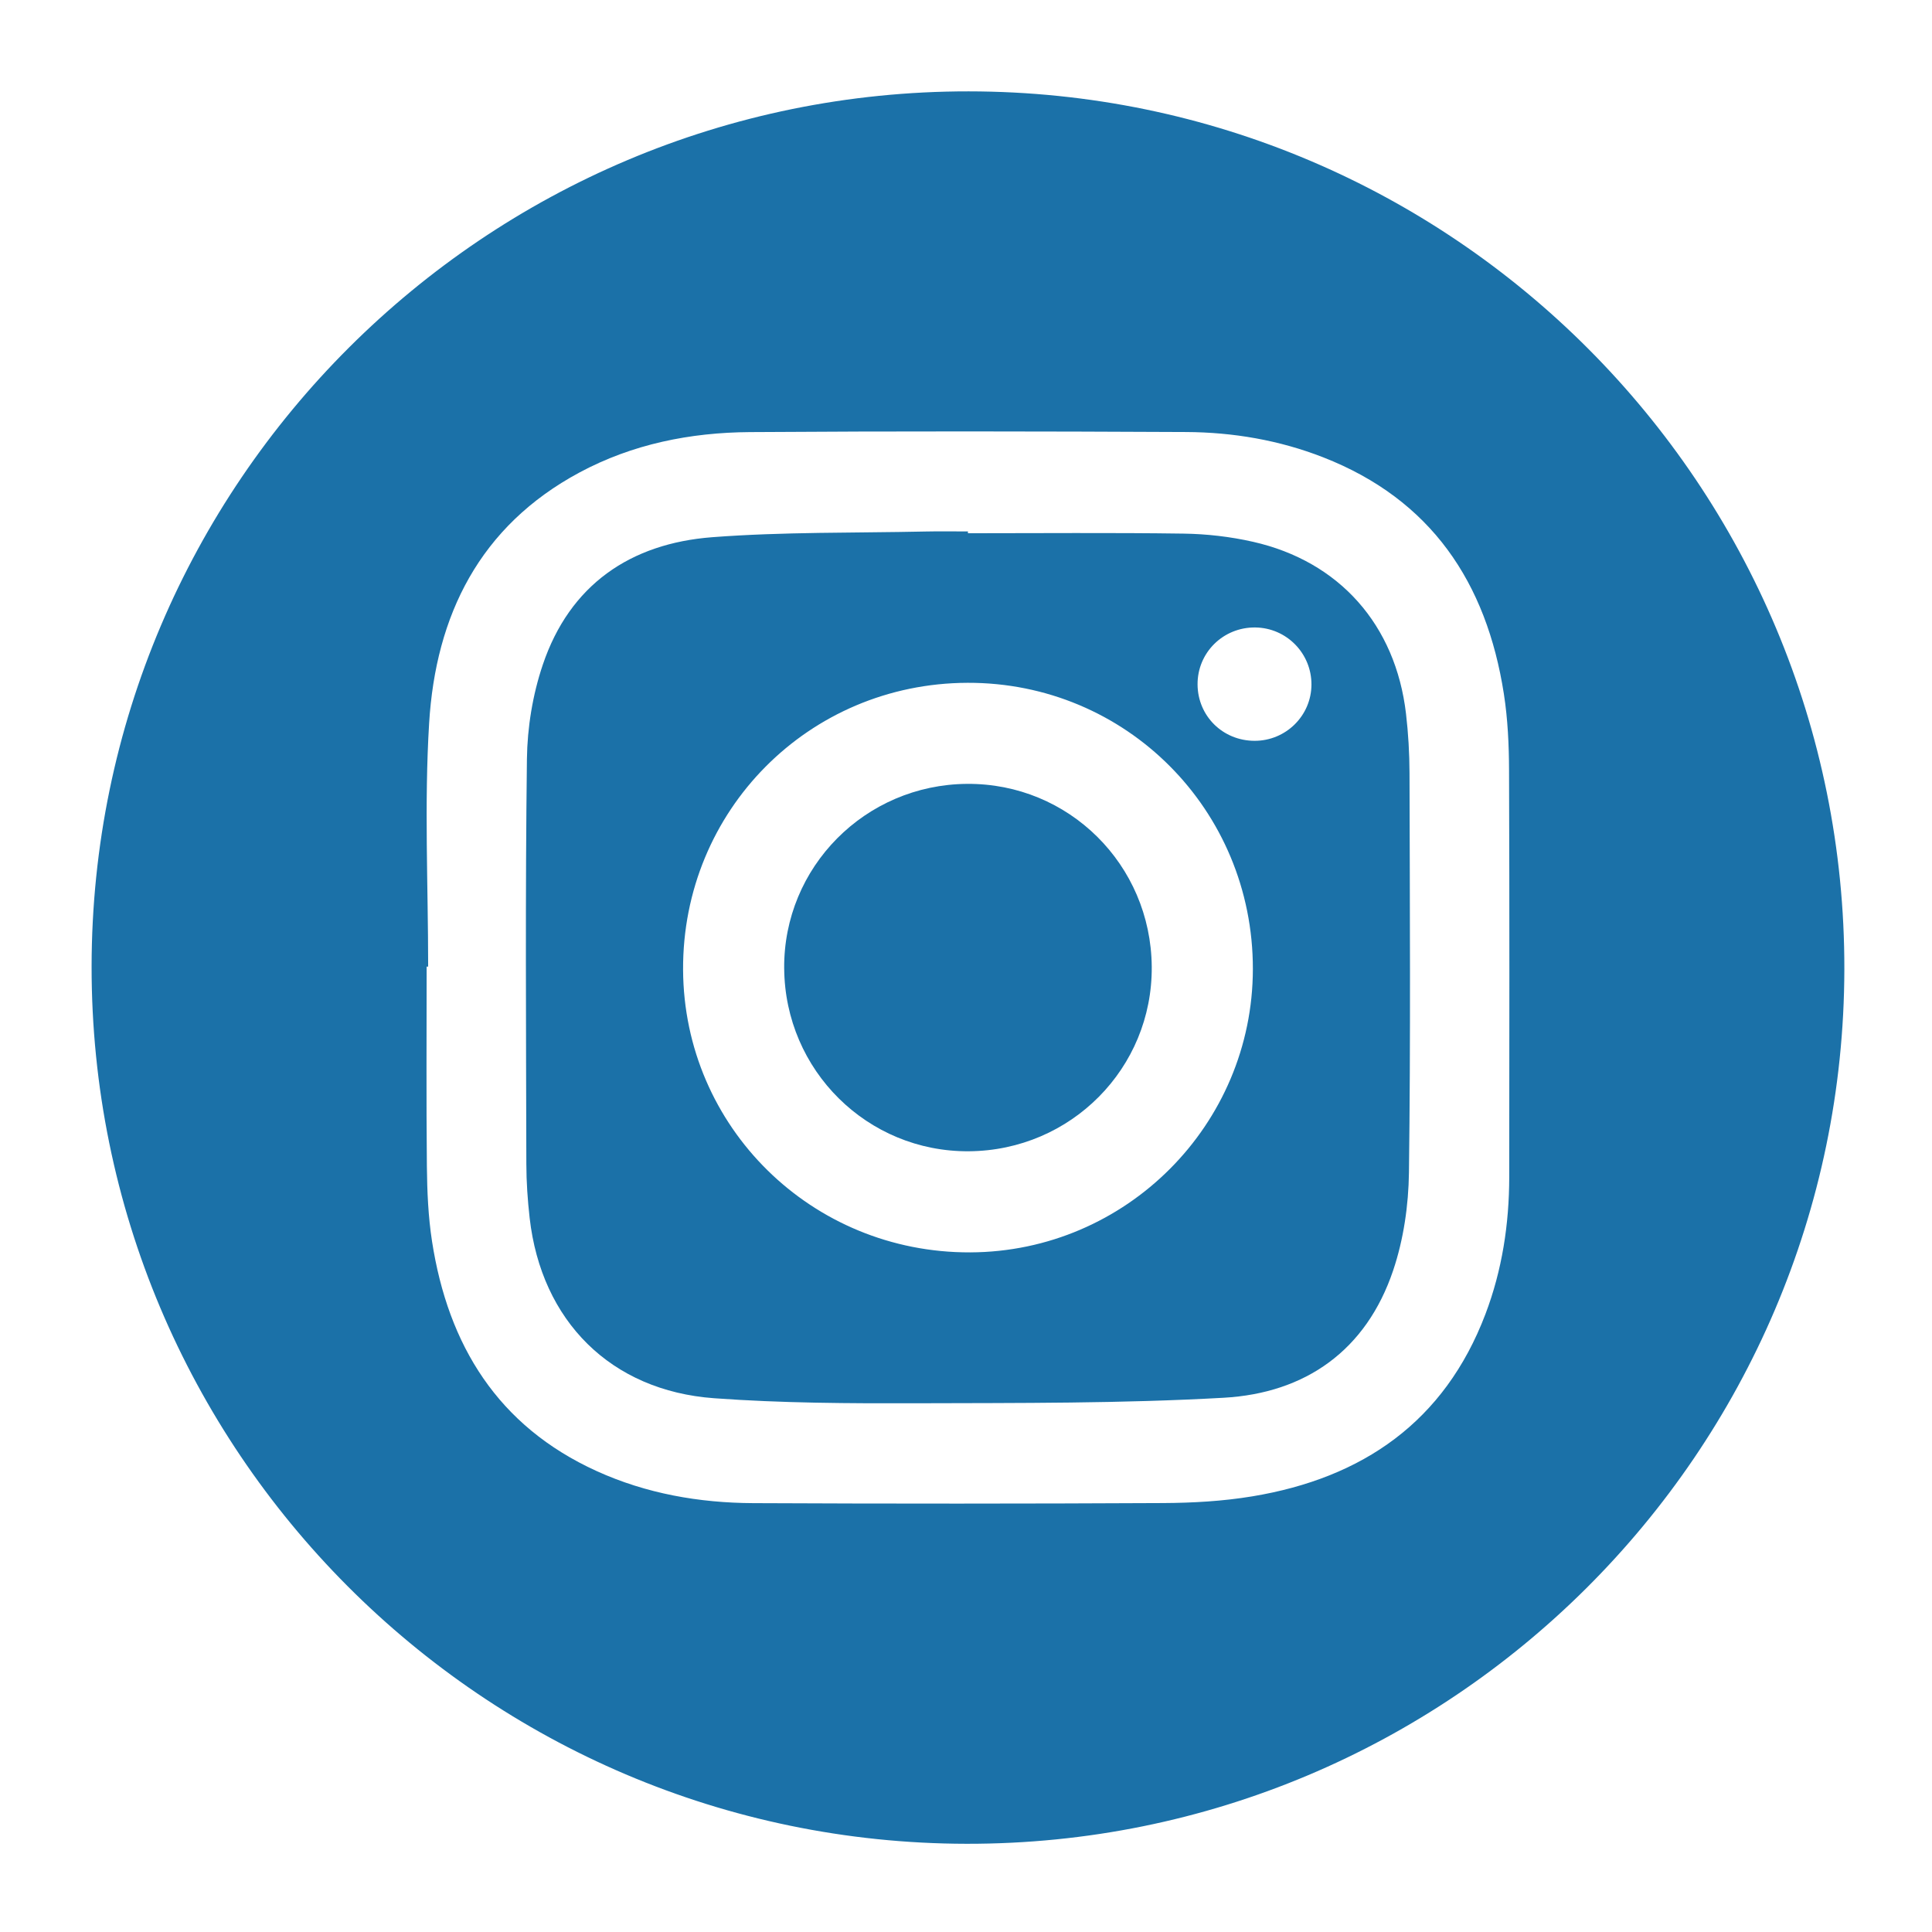
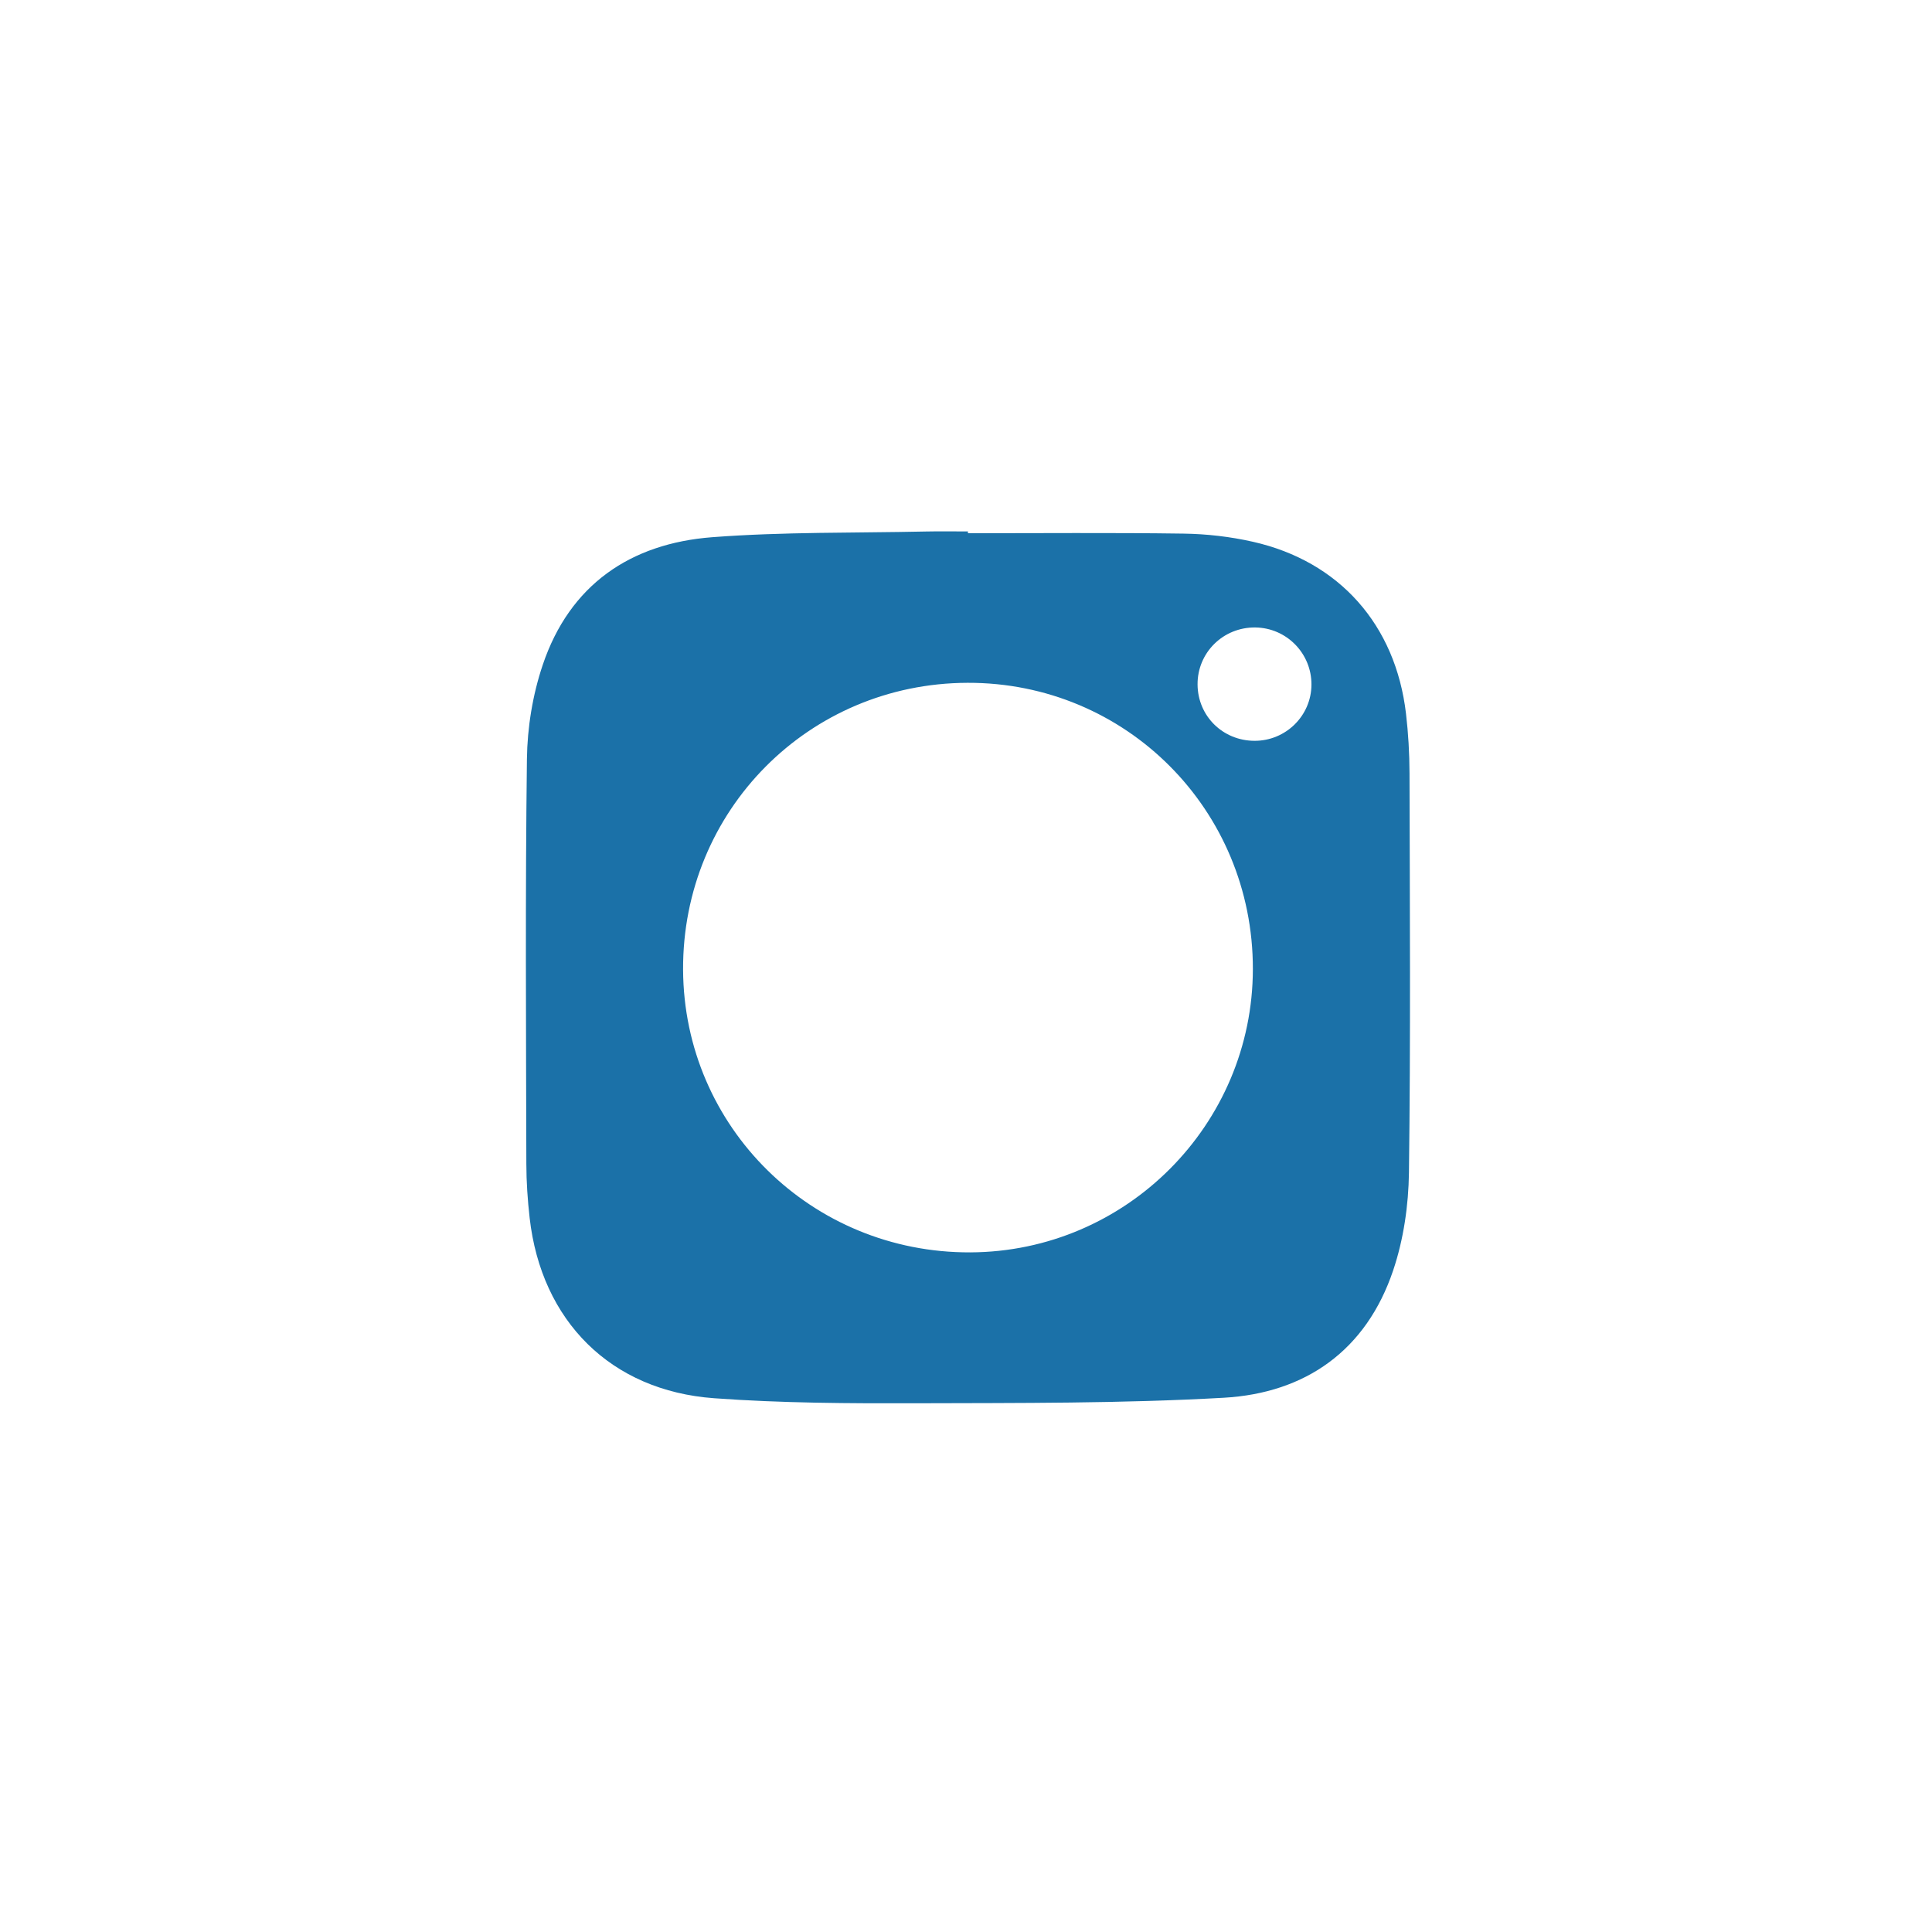
<svg xmlns="http://www.w3.org/2000/svg" id="IG" viewBox="0 0 1133.86 1133.86">
  <defs>
    <style>
      .cls-1 {
        fill: #1b71a8;
      }
    </style>
  </defs>
-   <path class="cls-1" d="M53.76,567.19c.24-283.56,230.94-513.76,514.71-513.57,284.18.19,514.5,231.14,513.95,515.37-.55,283.62-231.48,513.6-515.24,513.1-283.74-.51-513.66-231.09-513.42-514.9ZM251.29,567.3h-.9c0,39.07-.26,78.14.14,117.2.15,14.69.78,29.52,3.02,44.01,9.45,61.06,38.65,108.47,96.6,134.83,29.12,13.25,60.17,18.68,91.93,18.83,80.21.38,160.42.35,240.62-.05,17.4-.09,35.01-1.09,52.16-3.92,64.87-10.71,112.9-43.79,136.91-106.94,9.83-25.87,13.95-52.92,13.98-80.54.08-79.51.18-159.02-.11-238.52-.05-15.02-.74-30.22-3.05-45.03-10.18-65.3-42.66-114.02-106.06-138.79-25.81-10.08-52.88-14.69-80.41-14.83-85.35-.42-170.7-.55-256.05.04-34.91.24-68.85,6.99-100,23.72-58.57,31.45-84.37,83.82-88.22,147.14-2.89,47.45-.57,95.22-.57,142.84Z" />
  <path class="cls-1" d="M568.08,312.95c42.17,0,84.34-.38,126.5.22,13.61.19,27.45,1.78,40.72,4.78,50.77,11.46,83.77,48.8,89.86,100.89,1.35,11.54,2.03,23.22,2.06,34.84.18,78.16.68,156.33-.33,234.48-.25,19.21-3.14,39.22-9.25,57.37-15.77,46.9-51.34,72.08-99.49,74.79-59.83,3.37-119.9,3.04-179.87,3.23-39.74.12-79.6-.06-119.19-2.95-60.67-4.42-101.39-45.37-108.25-105.8-1.19-10.53-1.92-21.17-1.94-31.76-.16-79.19-.65-158.38.34-237.56.23-18.52,3.37-37.77,9.29-55.3,15.83-46.94,51.4-71.24,99.5-74.91,41.63-3.17,83.55-2.43,125.35-3.34,8.22-.18,16.45-.03,24.68-.03,0,.35,0,.7,0,1.05ZM567.84,400.73c-93.24.28-167.39,75.07-166.95,168.38.44,92.35,75.48,166.23,168.49,165.89,91.48-.33,165.83-74.88,165.91-166.34.08-93.43-74.49-168.21-167.45-167.93ZM736.25,434.77c18.37.06,33.35-14.73,33.42-32.98.07-18.35-14.62-33.31-32.93-33.54-18.87-.23-34.08,14.81-33.91,33.54.16,18.47,14.81,32.93,33.42,32.98Z" />
-   <path class="cls-1" d="M460.22,568.37c-.46-59.48,47.52-107.9,107.35-108.33,59.62-.42,107.88,47.36,108.37,107.29.48,59.56-47.4,107.89-107.32,108.33-59.55.44-107.93-47.45-108.39-107.29Z" />
</svg>